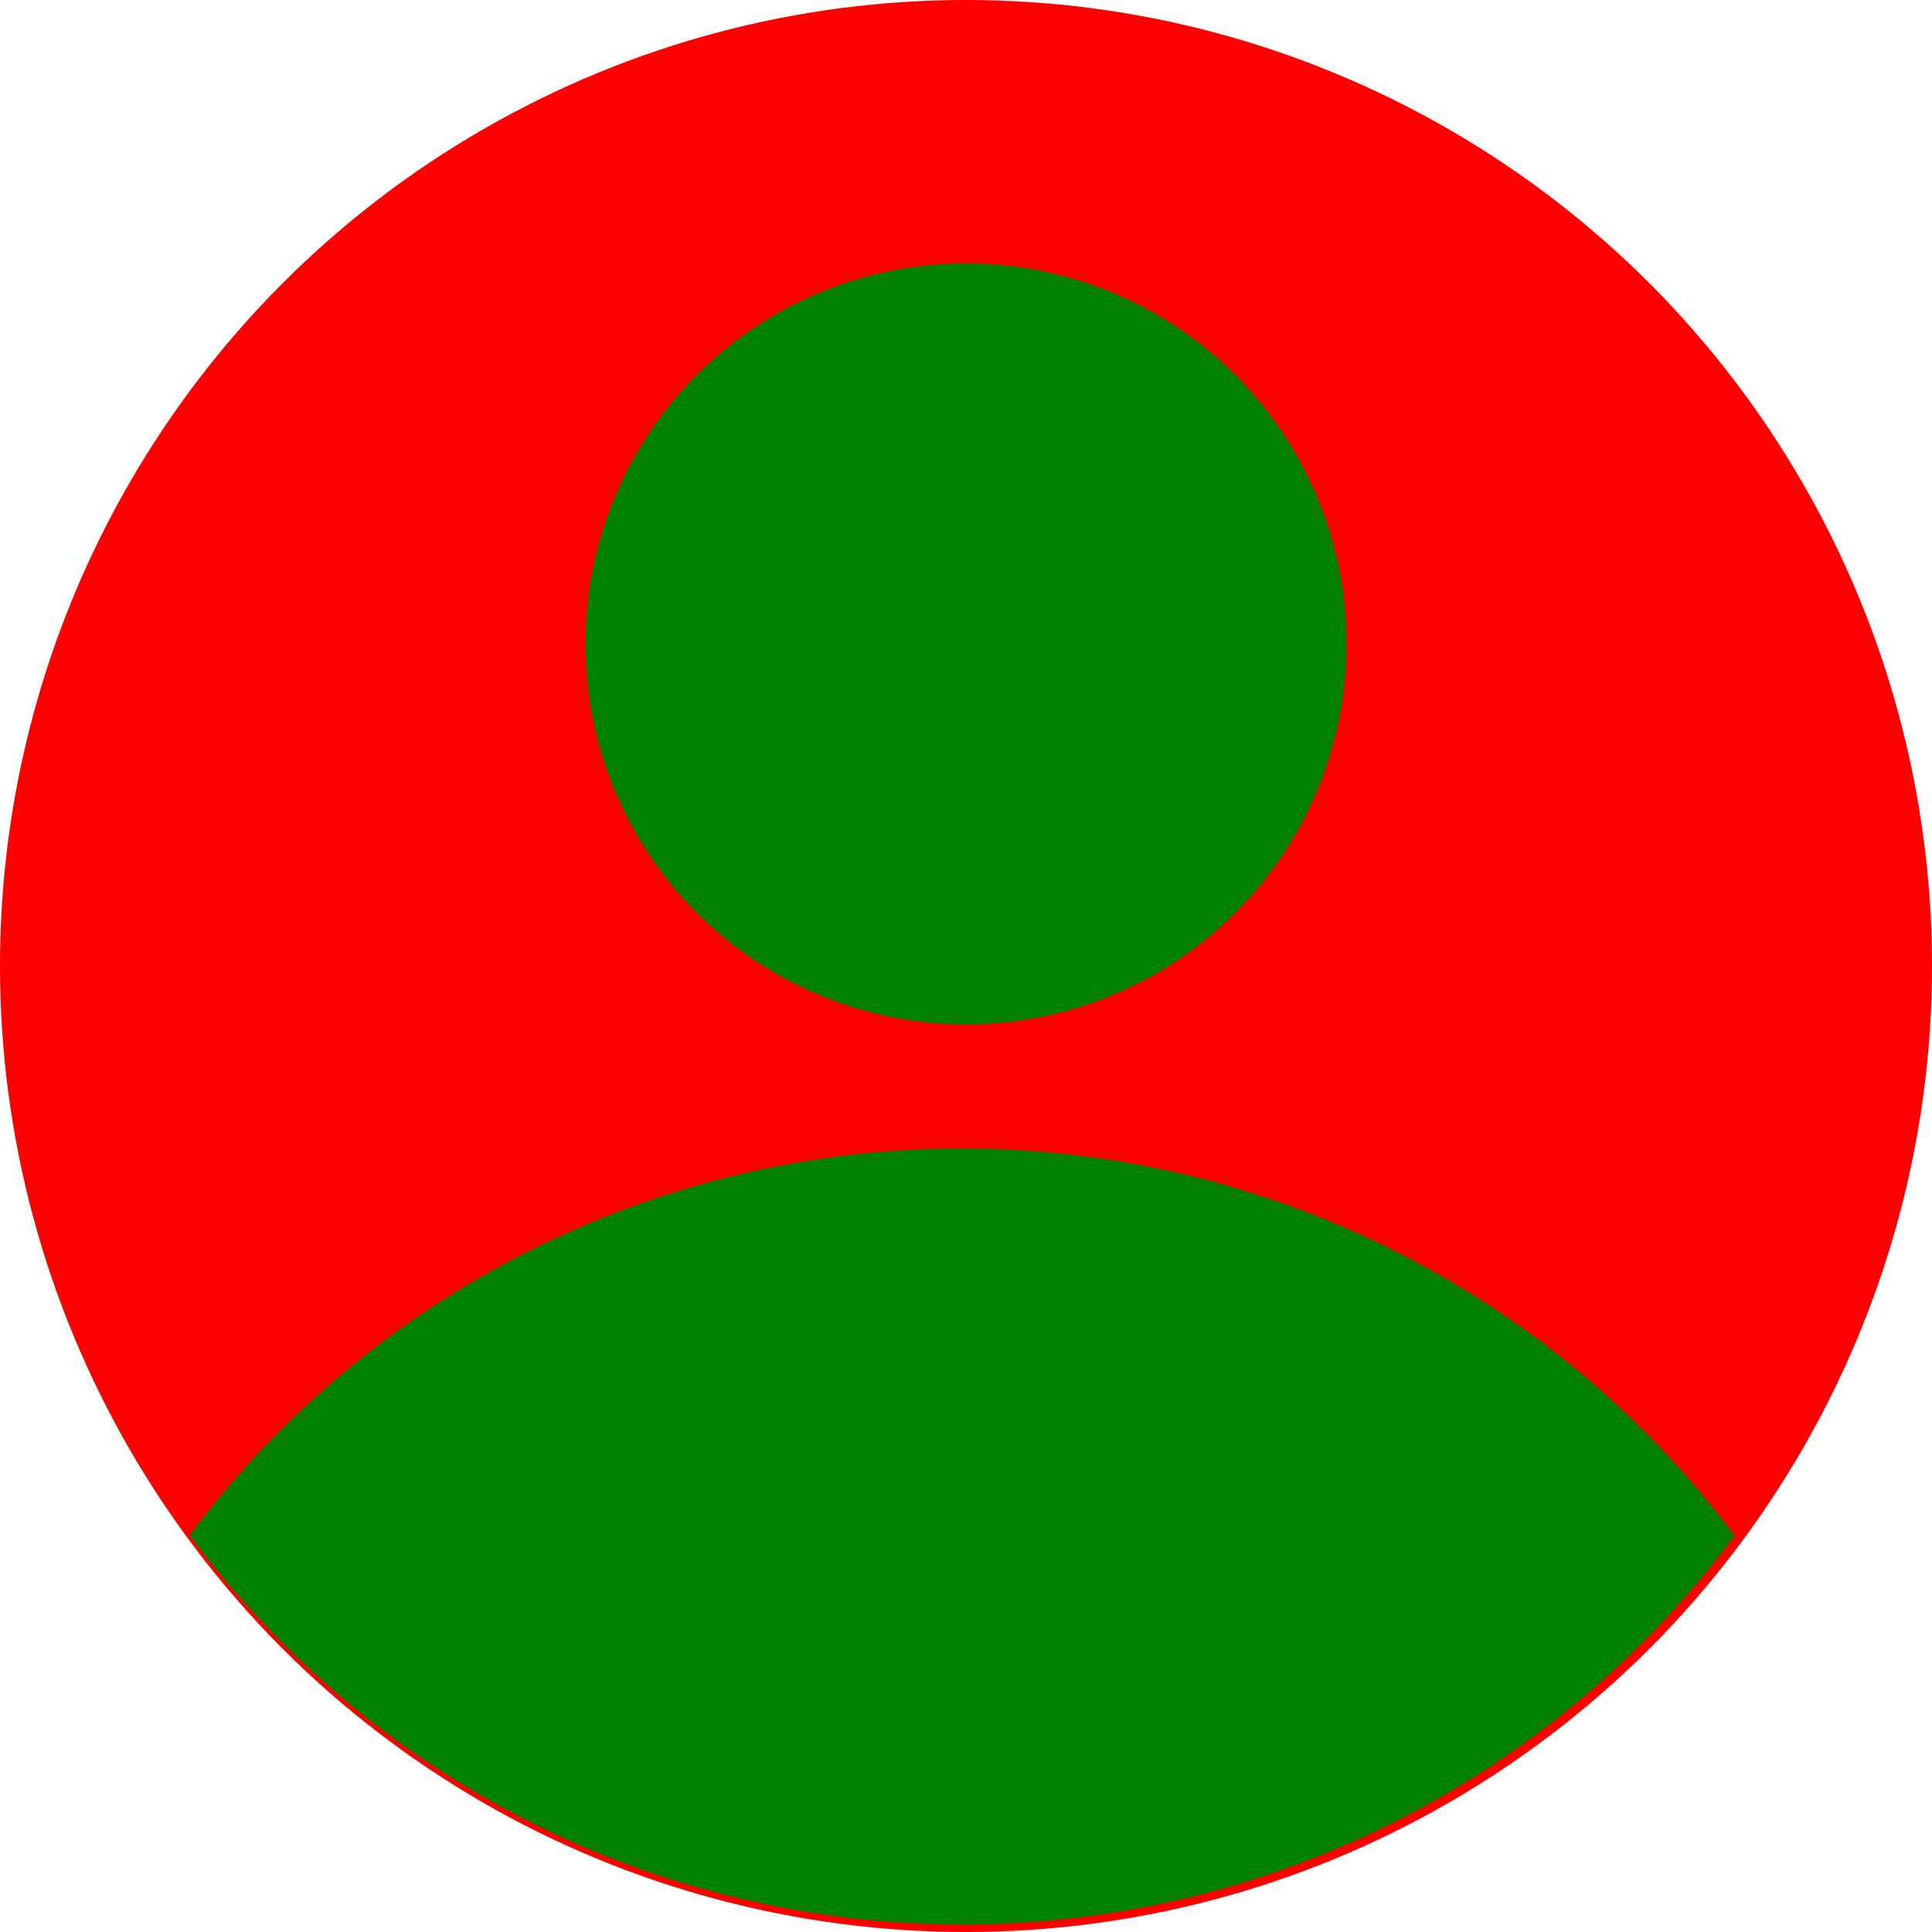
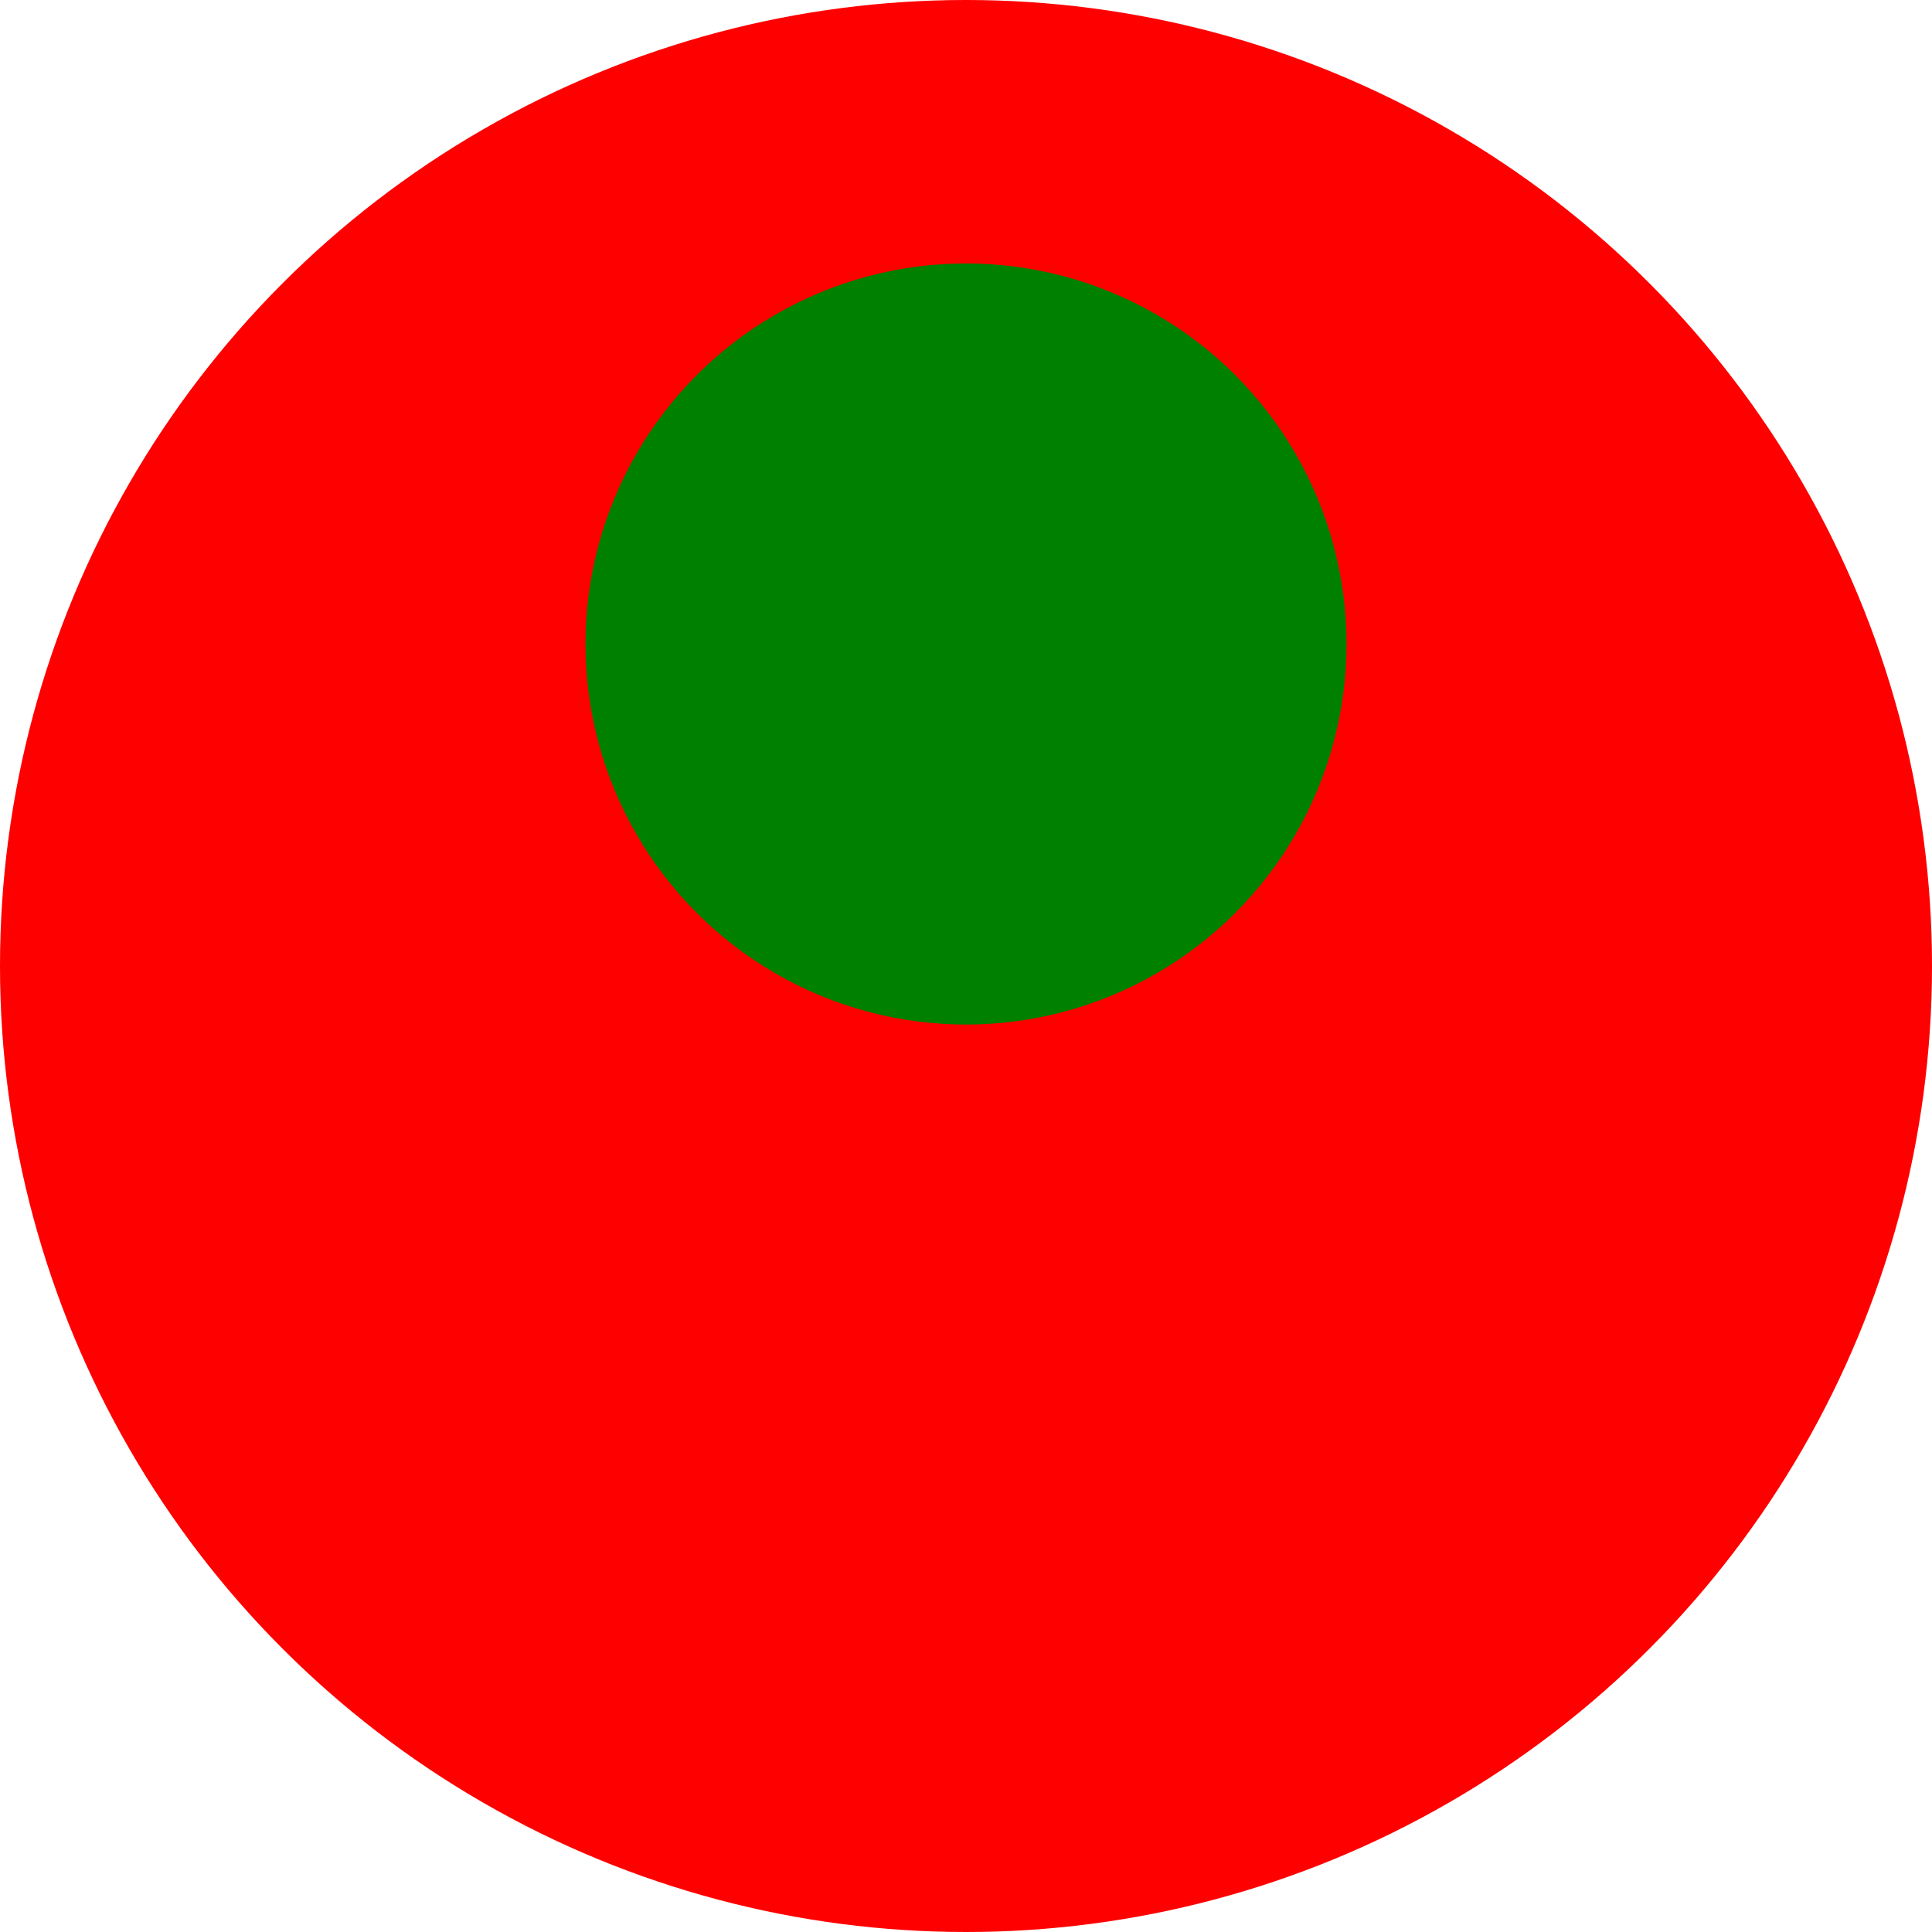
<svg xmlns="http://www.w3.org/2000/svg" width="66px" height="66px" viewBox="0 0 66 66" transform="rotate(0) scale(1, 1)">
  <g transform="translate(-1 -1)">
    <circle cx="33" cy="33" r="33" transform="translate(1 1)" fill="#ff0000" />
    <g transform="translate(7.481 10.392)">
-       <path d="M59.885,51.229a32.942,32.942,0,0,0-52.773-.017,32.838,32.838,0,0,0,52.773.017Z" transform="translate(-7.112 -8.156)" fill="#008000" />
      <circle cx="13" cy="13" r="13" transform="translate(13.519 -0.392)" fill="#008000" />
    </g>
  </g>
</svg>